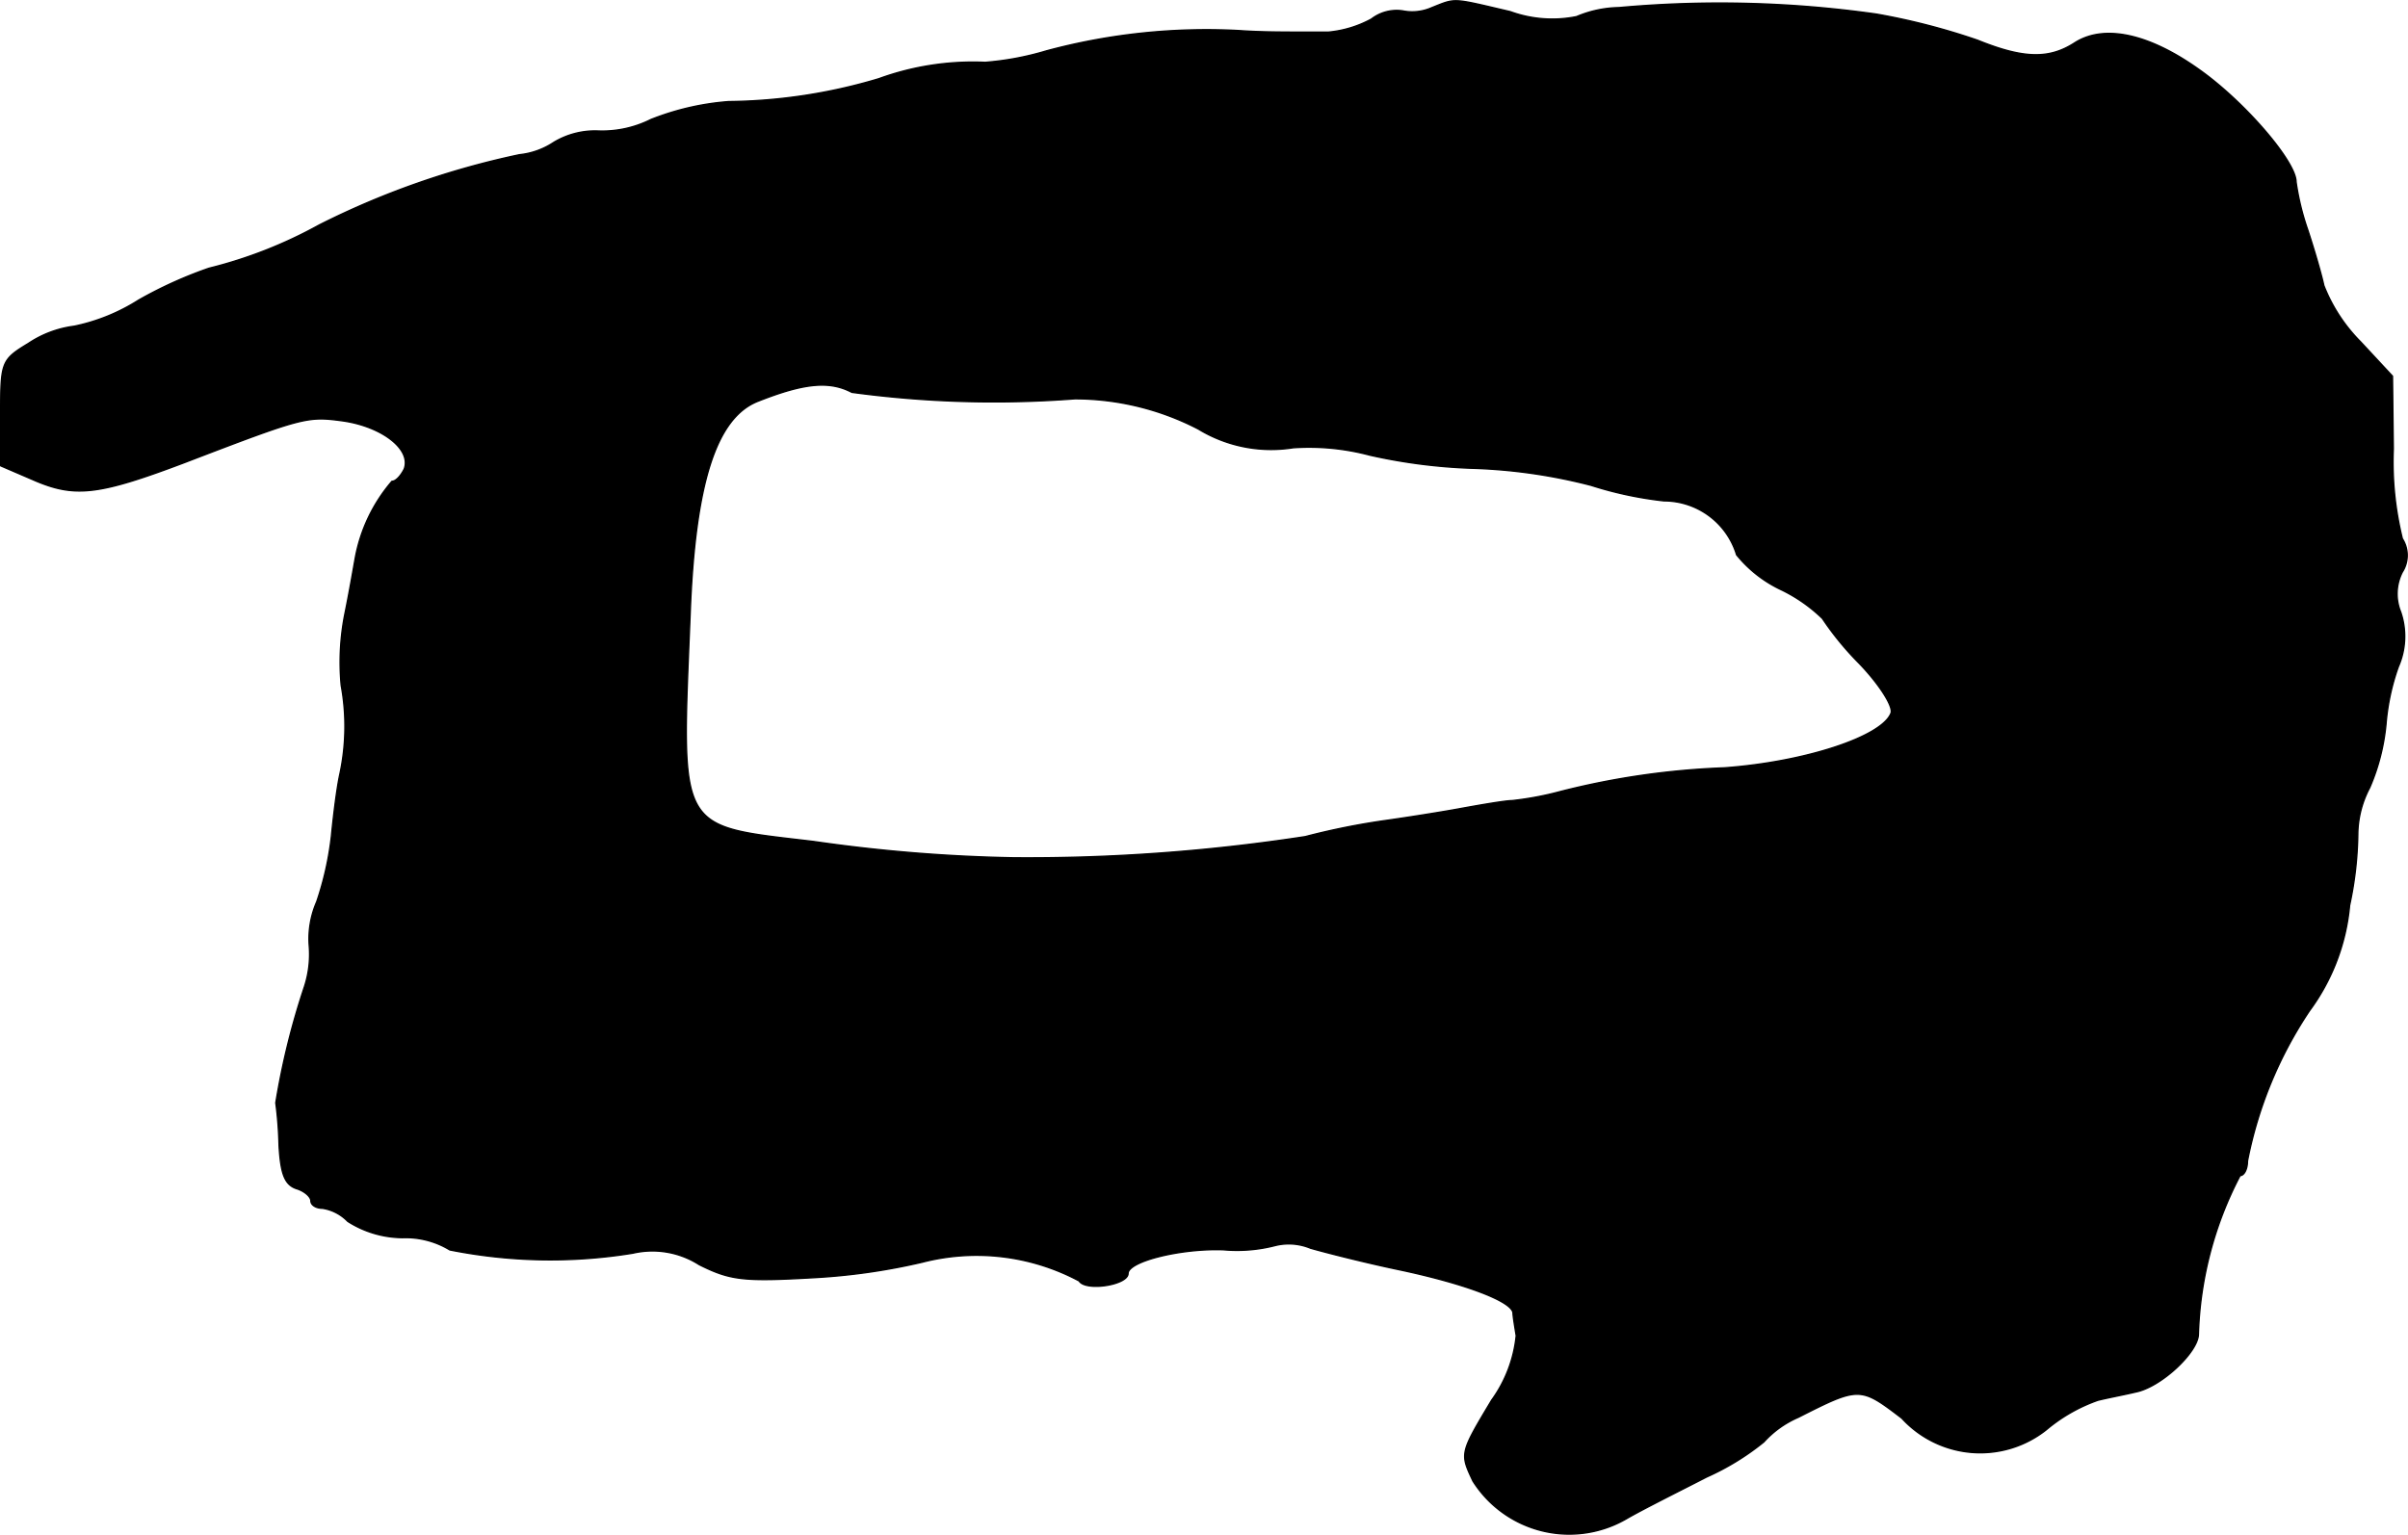
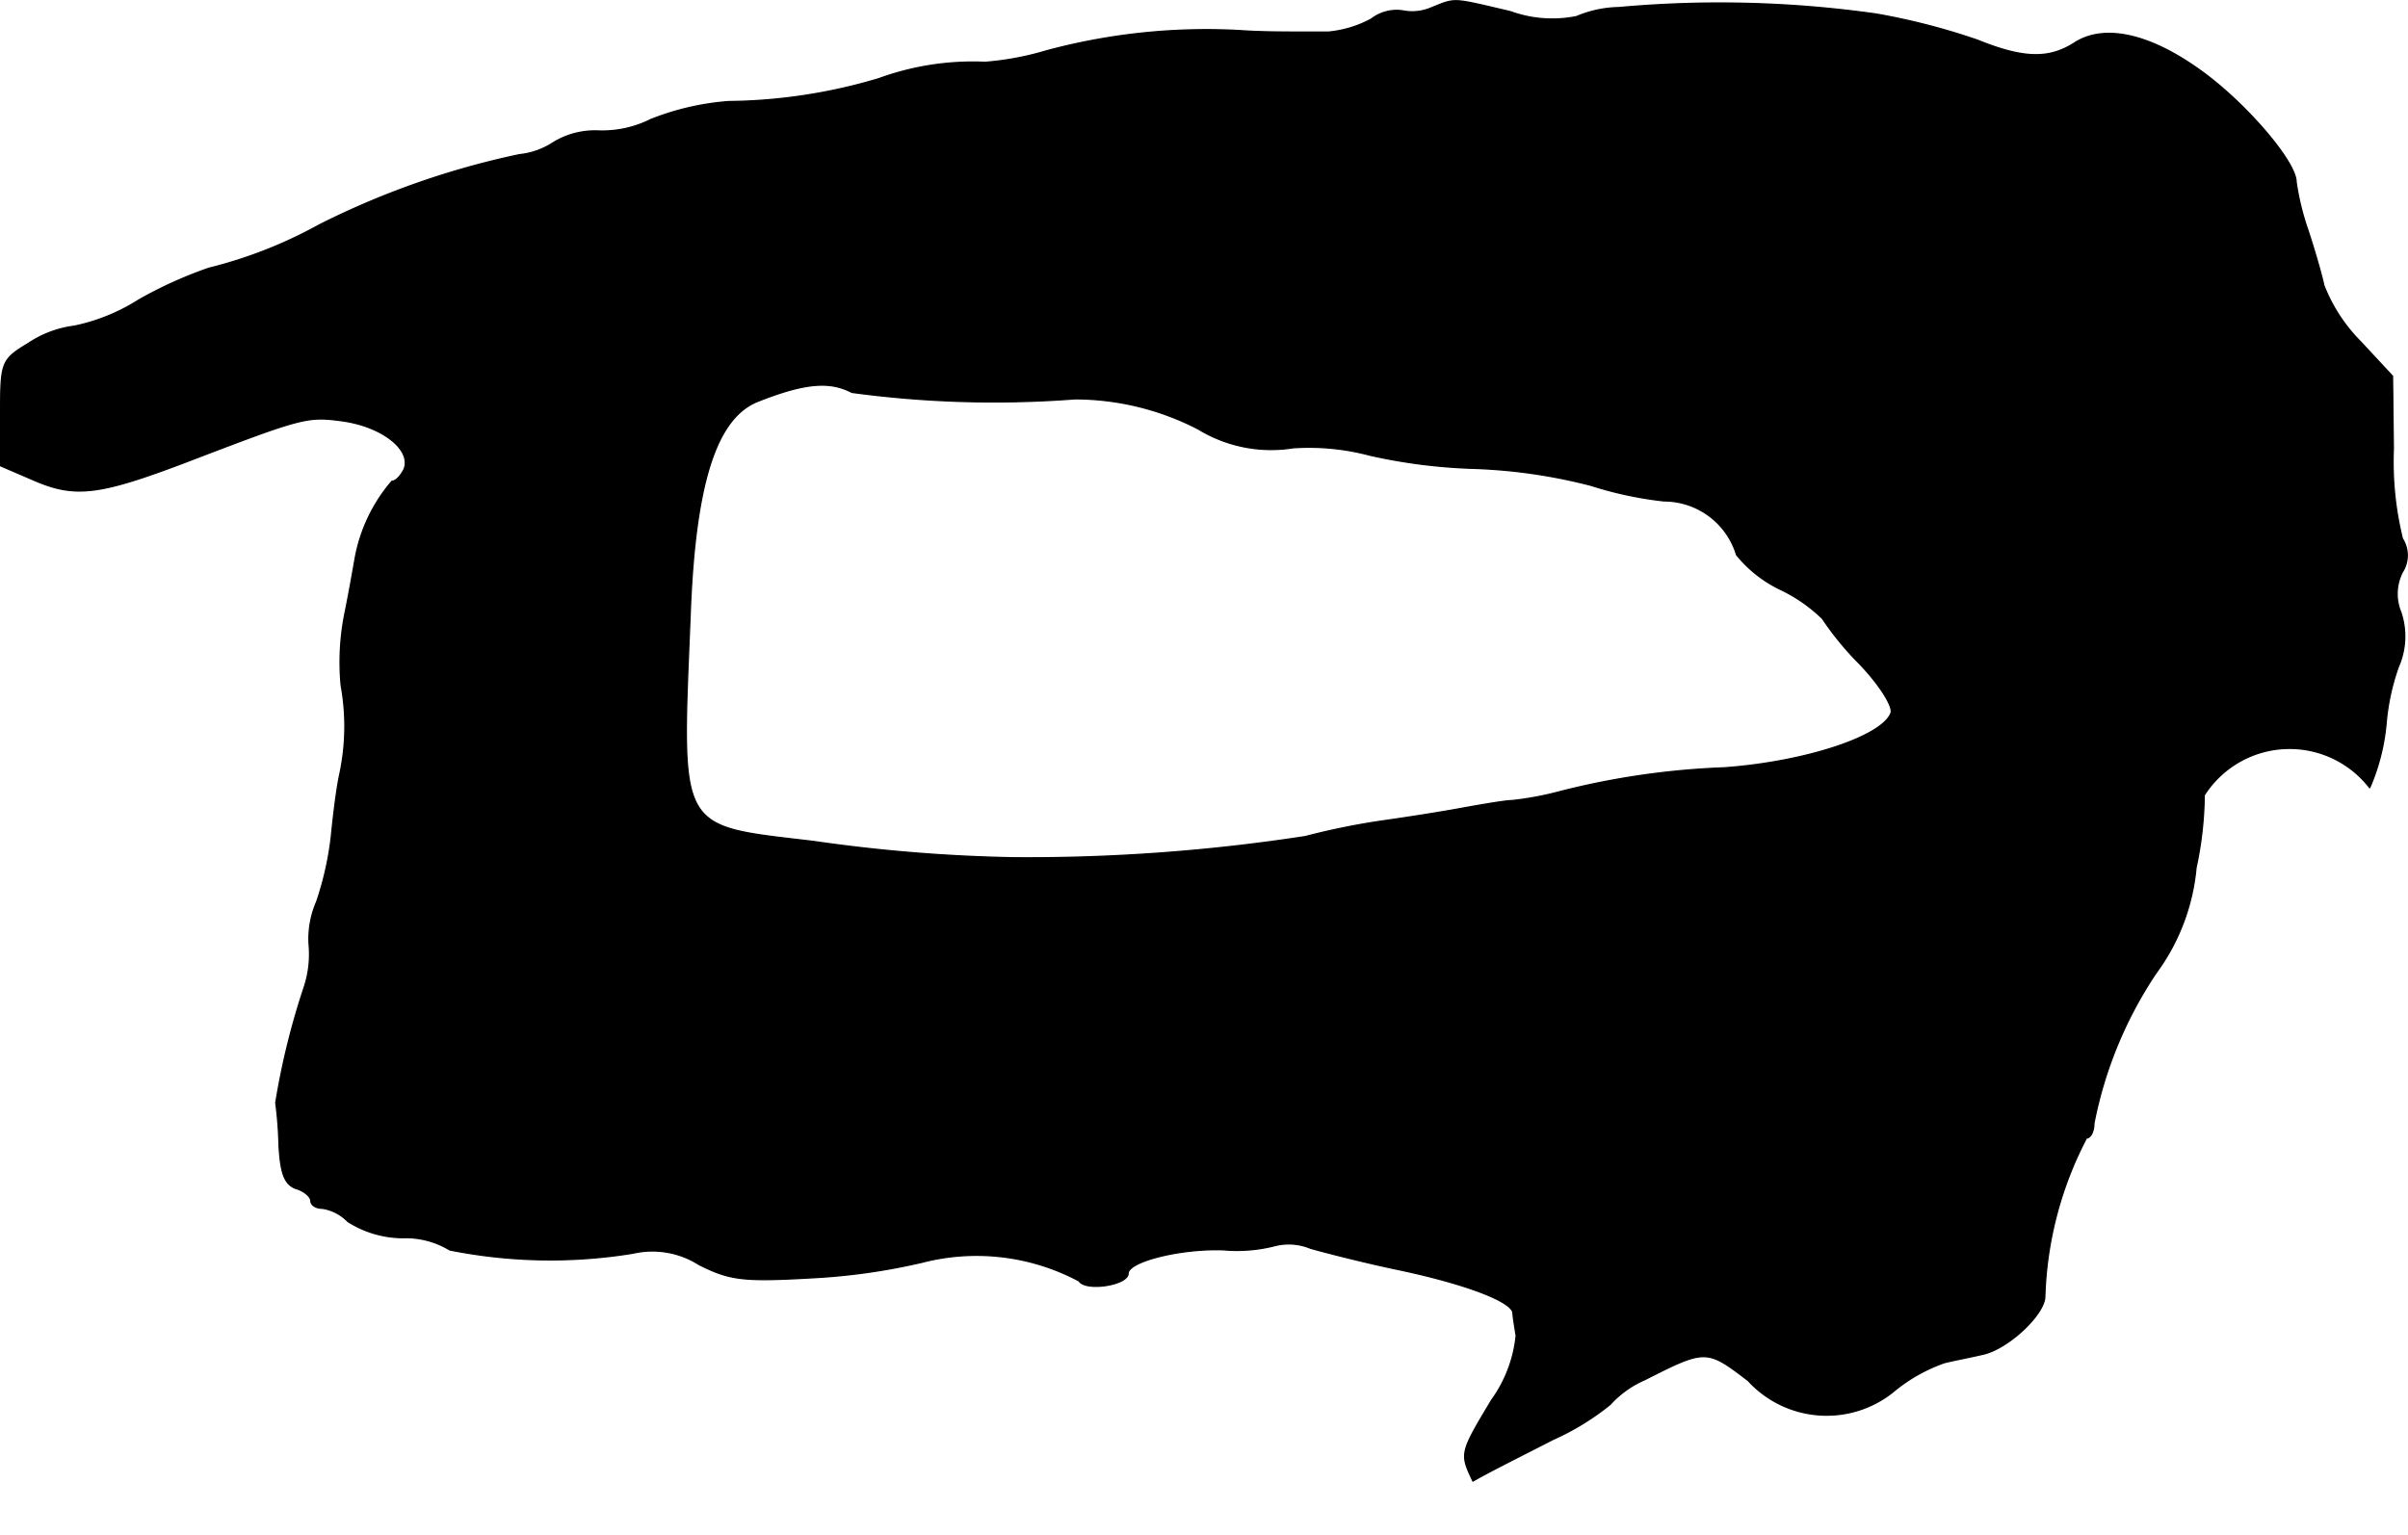
<svg xmlns="http://www.w3.org/2000/svg" version="1.1" width="6.298mm" height="4.015mm" viewBox="0 0 17.854 11.381">
  <defs>
    <style type="text/css">
      .a {
        stroke: #000;
        stroke-linecap: round;
        stroke-linejoin: round;
        stroke-width: 0.01px;
      }
    </style>
  </defs>
-   <path class="a" d="M10.617.056a.358.358,0,0,1-.218.024A.307.307,0,0,0,10.168.141a.826.826,0,0,1-.321.097c-.363,0-.491,0-.666-.012a4.56,4.56,0,0,0-1.423.151A2.156,2.156,0,0,1,7.304.462a2.04,2.04,0,0,0-.787.121A4.006,4.006,0,0,1,5.402.753,1.967,1.967,0,0,0,4.826.886a.803.803,0,0,1-.388.085.594.594,0,0,0-.333.085.564.564,0,0,1-.254.091,6.084,6.084,0,0,0-1.484.521,3.341,3.341,0,0,1-.818.321,3.123,3.123,0,0,0-.521.236,1.427,1.427,0,0,1-.478.194.79.79,0,0,0-.339.127C.011,2.667.005,2.685.005,3.06v.394l.267.115c.291.121.472.097,1.096-.139.884-.339.909-.345,1.175-.309.291.042.509.212.454.357-.024.048-.061.091-.091.091a1.206,1.206,0,0,0-.273.575c-.012.067-.042.242-.073.394a1.835,1.835,0,0,0-.03.545,1.688,1.688,0,0,1-.012.666c-.024.115-.048.321-.061.454a2.326,2.326,0,0,1-.109.485.686.686,0,0,0-.055.327.774.774,0,0,1-.036.303,5.521,5.521,0,0,0-.212.86,2.931,2.931,0,0,1,.024.315c.012.212.042.291.127.321.061.018.109.061.109.091s.036.055.085.055a.331.331,0,0,1,.188.097.763.763,0,0,0,.406.121.631.631,0,0,1,.351.091A3.803,3.803,0,0,0,4.693,9.293a.643.643,0,0,1,.491.085c.23.115.327.127.848.097a4.626,4.626,0,0,0,.806-.115,1.613,1.613,0,0,1,1.163.139c.048.079.363.03.363-.055,0-.091.394-.188.709-.176a1.128,1.128,0,0,0,.376-.03.42.42,0,0,1,.267.018c.103.03.412.109.678.164.478.103.812.23.824.315,0,.024.012.097.024.17a.982.982,0,0,1-.182.478c-.236.394-.236.394-.139.6a.845.845,0,0,0,1.139.279c.115-.067.382-.2.594-.309a1.902,1.902,0,0,0,.424-.26.738.738,0,0,1,.254-.182c.454-.23.46-.23.769.006a.788.788,0,0,0,1.072.085,1.221,1.221,0,0,1,.382-.218c.073-.018.2-.042.279-.061.188-.036.466-.297.466-.43a2.707,2.707,0,0,1,.309-1.175c.03,0,.055-.048.055-.109a3.05,3.05,0,0,1,.46-1.114,1.554,1.554,0,0,0,.297-.781,2.659,2.659,0,0,0,.061-.539A.751.751,0,0,1,17.57,5.841a1.547,1.547,0,0,0,.121-.472,1.668,1.668,0,0,1,.091-.424.56.56,0,0,0,.018-.406.355.355,0,0,1,.012-.297.23.23,0,0,0,0-.248,2.381,2.381,0,0,1-.067-.666l-.006-.539-.236-.254a1.226,1.226,0,0,1-.273-.418c-.018-.085-.073-.273-.121-.418a1.907,1.907,0,0,1-.085-.351c0-.151-.382-.594-.715-.83C15.935.25,15.602.177,15.383.317,15.196.438,15.008.438,14.663.298a4.908,4.908,0,0,0-.751-.194A8.279,8.279,0,0,0,12.004.056a.842.842,0,0,0-.315.067A.908.908,0,0,1,11.198.086C10.762-.016,10.798-.016,10.617.056ZM6.316,2.909a7.852,7.852,0,0,0,1.654.048,1.991,1.991,0,0,1,.915.224,1.037,1.037,0,0,0,.703.139,1.746,1.746,0,0,1,.569.055,4.075,4.075,0,0,0,.751.097,3.981,3.981,0,0,1,.89.127,2.759,2.759,0,0,0,.539.115.563.563,0,0,1,.539.4.942.942,0,0,0,.333.26,1.169,1.169,0,0,1,.303.212,2.24,2.24,0,0,0,.273.333c.151.157.254.321.236.369-.067.176-.642.363-1.236.406a5.761,5.761,0,0,0-1.217.176,2.348,2.348,0,0,1-.357.067c-.048,0-.224.03-.394.061-.164.03-.406.067-.533.085a5.282,5.282,0,0,0-.606.121,13.565,13.565,0,0,1-2.162.157,11.792,11.792,0,0,1-1.484-.121c-1.018-.121-.981-.055-.915-1.684.036-.975.194-1.46.503-1.581C5.971,2.836,6.153,2.824,6.316,2.909Z" />
+   <path class="a" d="M10.617.056a.358.358,0,0,1-.218.024A.307.307,0,0,0,10.168.141a.826.826,0,0,1-.321.097c-.363,0-.491,0-.666-.012a4.56,4.56,0,0,0-1.423.151A2.156,2.156,0,0,1,7.304.462a2.04,2.04,0,0,0-.787.121A4.006,4.006,0,0,1,5.402.753,1.967,1.967,0,0,0,4.826.886a.803.803,0,0,1-.388.085.594.594,0,0,0-.333.085.564.564,0,0,1-.254.091,6.084,6.084,0,0,0-1.484.521,3.341,3.341,0,0,1-.818.321,3.123,3.123,0,0,0-.521.236,1.427,1.427,0,0,1-.478.194.79.79,0,0,0-.339.127C.011,2.667.005,2.685.005,3.06v.394l.267.115c.291.121.472.097,1.096-.139.884-.339.909-.345,1.175-.309.291.042.509.212.454.357-.024.048-.061.091-.091.091a1.206,1.206,0,0,0-.273.575c-.012.067-.042.242-.073.394a1.835,1.835,0,0,0-.03.545,1.688,1.688,0,0,1-.012.666c-.024.115-.048.321-.061.454a2.326,2.326,0,0,1-.109.485.686.686,0,0,0-.055.327.774.774,0,0,1-.036.303,5.521,5.521,0,0,0-.212.86,2.931,2.931,0,0,1,.024.315c.012.212.042.291.127.321.061.018.109.061.109.091s.036.055.085.055a.331.331,0,0,1,.188.097.763.763,0,0,0,.406.121.631.631,0,0,1,.351.091A3.803,3.803,0,0,0,4.693,9.293a.643.643,0,0,1,.491.085c.23.115.327.127.848.097a4.626,4.626,0,0,0,.806-.115,1.613,1.613,0,0,1,1.163.139c.048.079.363.03.363-.055,0-.091.394-.188.709-.176a1.128,1.128,0,0,0,.376-.03.42.42,0,0,1,.267.018c.103.03.412.109.678.164.478.103.812.23.824.315,0,.024.012.097.024.17a.982.982,0,0,1-.182.478c-.236.394-.236.394-.139.6c.115-.067.382-.2.594-.309a1.902,1.902,0,0,0,.424-.26.738.738,0,0,1,.254-.182c.454-.23.46-.23.769.006a.788.788,0,0,0,1.072.085,1.221,1.221,0,0,1,.382-.218c.073-.018.2-.042.279-.061.188-.036.466-.297.466-.43a2.707,2.707,0,0,1,.309-1.175c.03,0,.055-.048.055-.109a3.05,3.05,0,0,1,.46-1.114,1.554,1.554,0,0,0,.297-.781,2.659,2.659,0,0,0,.061-.539A.751.751,0,0,1,17.57,5.841a1.547,1.547,0,0,0,.121-.472,1.668,1.668,0,0,1,.091-.424.56.56,0,0,0,.018-.406.355.355,0,0,1,.012-.297.23.23,0,0,0,0-.248,2.381,2.381,0,0,1-.067-.666l-.006-.539-.236-.254a1.226,1.226,0,0,1-.273-.418c-.018-.085-.073-.273-.121-.418a1.907,1.907,0,0,1-.085-.351c0-.151-.382-.594-.715-.83C15.935.25,15.602.177,15.383.317,15.196.438,15.008.438,14.663.298a4.908,4.908,0,0,0-.751-.194A8.279,8.279,0,0,0,12.004.056a.842.842,0,0,0-.315.067A.908.908,0,0,1,11.198.086C10.762-.016,10.798-.016,10.617.056ZM6.316,2.909a7.852,7.852,0,0,0,1.654.048,1.991,1.991,0,0,1,.915.224,1.037,1.037,0,0,0,.703.139,1.746,1.746,0,0,1,.569.055,4.075,4.075,0,0,0,.751.097,3.981,3.981,0,0,1,.89.127,2.759,2.759,0,0,0,.539.115.563.563,0,0,1,.539.4.942.942,0,0,0,.333.26,1.169,1.169,0,0,1,.303.212,2.24,2.24,0,0,0,.273.333c.151.157.254.321.236.369-.067.176-.642.363-1.236.406a5.761,5.761,0,0,0-1.217.176,2.348,2.348,0,0,1-.357.067c-.048,0-.224.03-.394.061-.164.03-.406.067-.533.085a5.282,5.282,0,0,0-.606.121,13.565,13.565,0,0,1-2.162.157,11.792,11.792,0,0,1-1.484-.121c-1.018-.121-.981-.055-.915-1.684.036-.975.194-1.46.503-1.581C5.971,2.836,6.153,2.824,6.316,2.909Z" />
</svg>